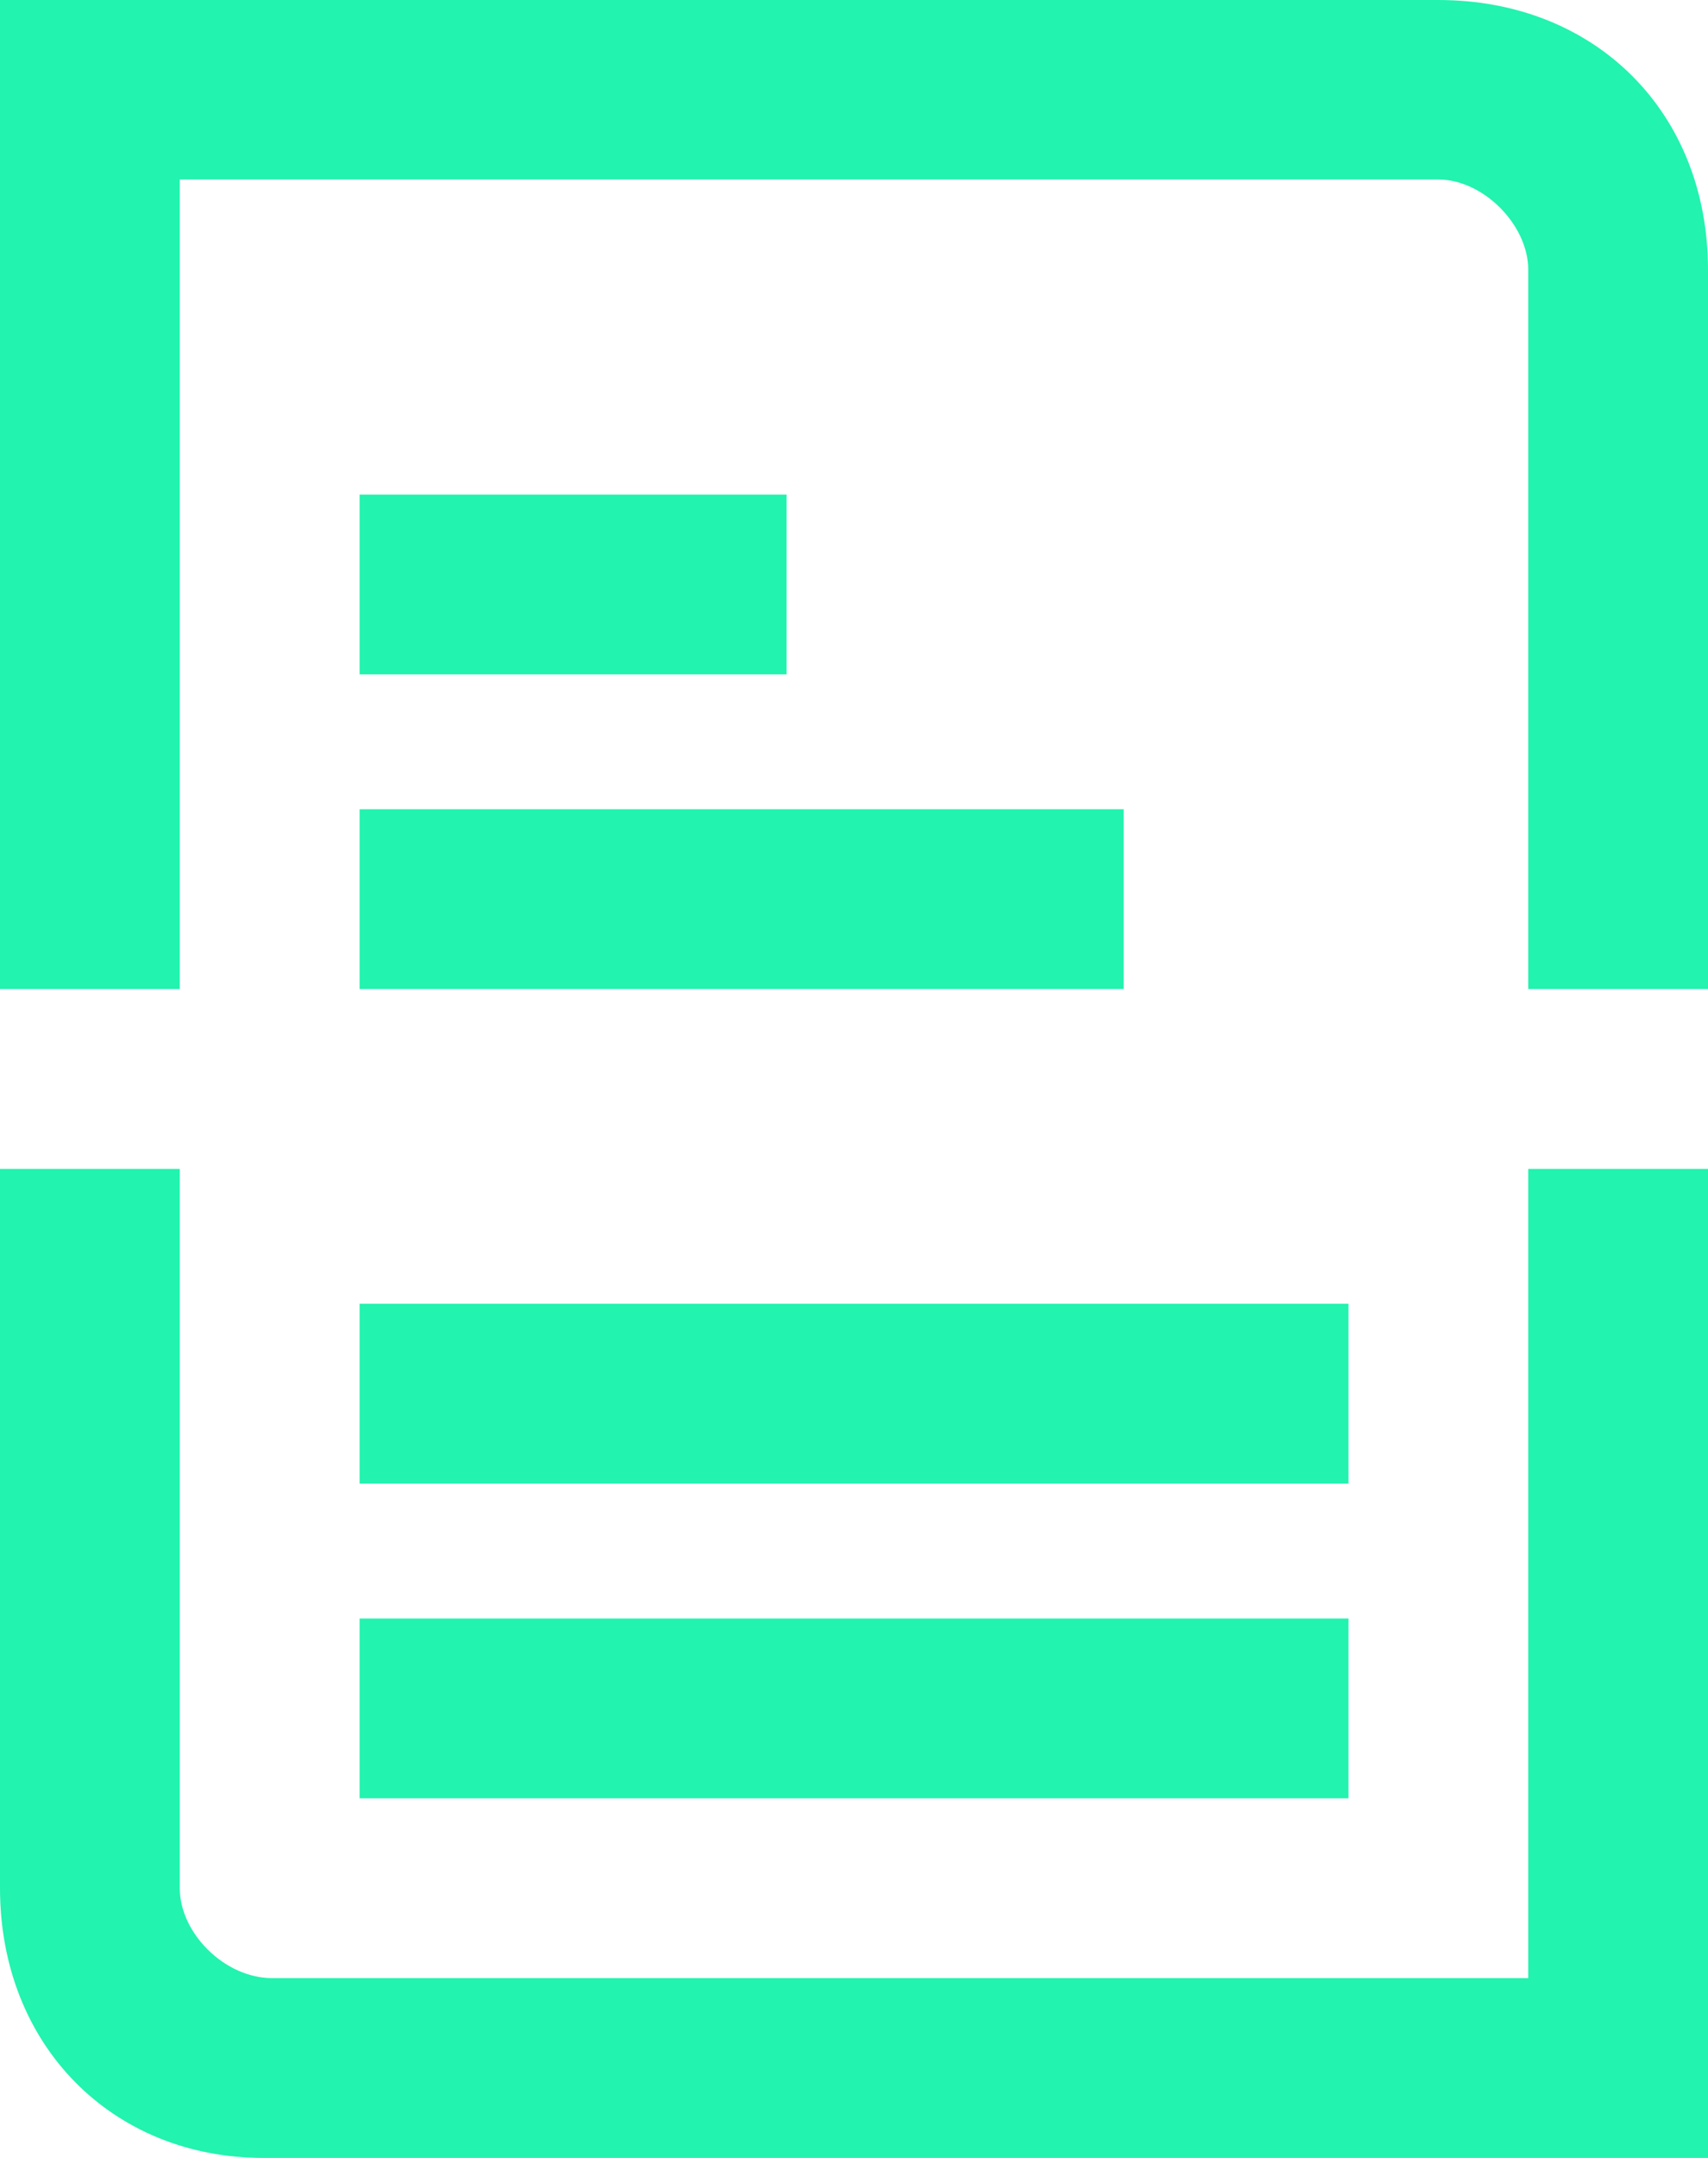
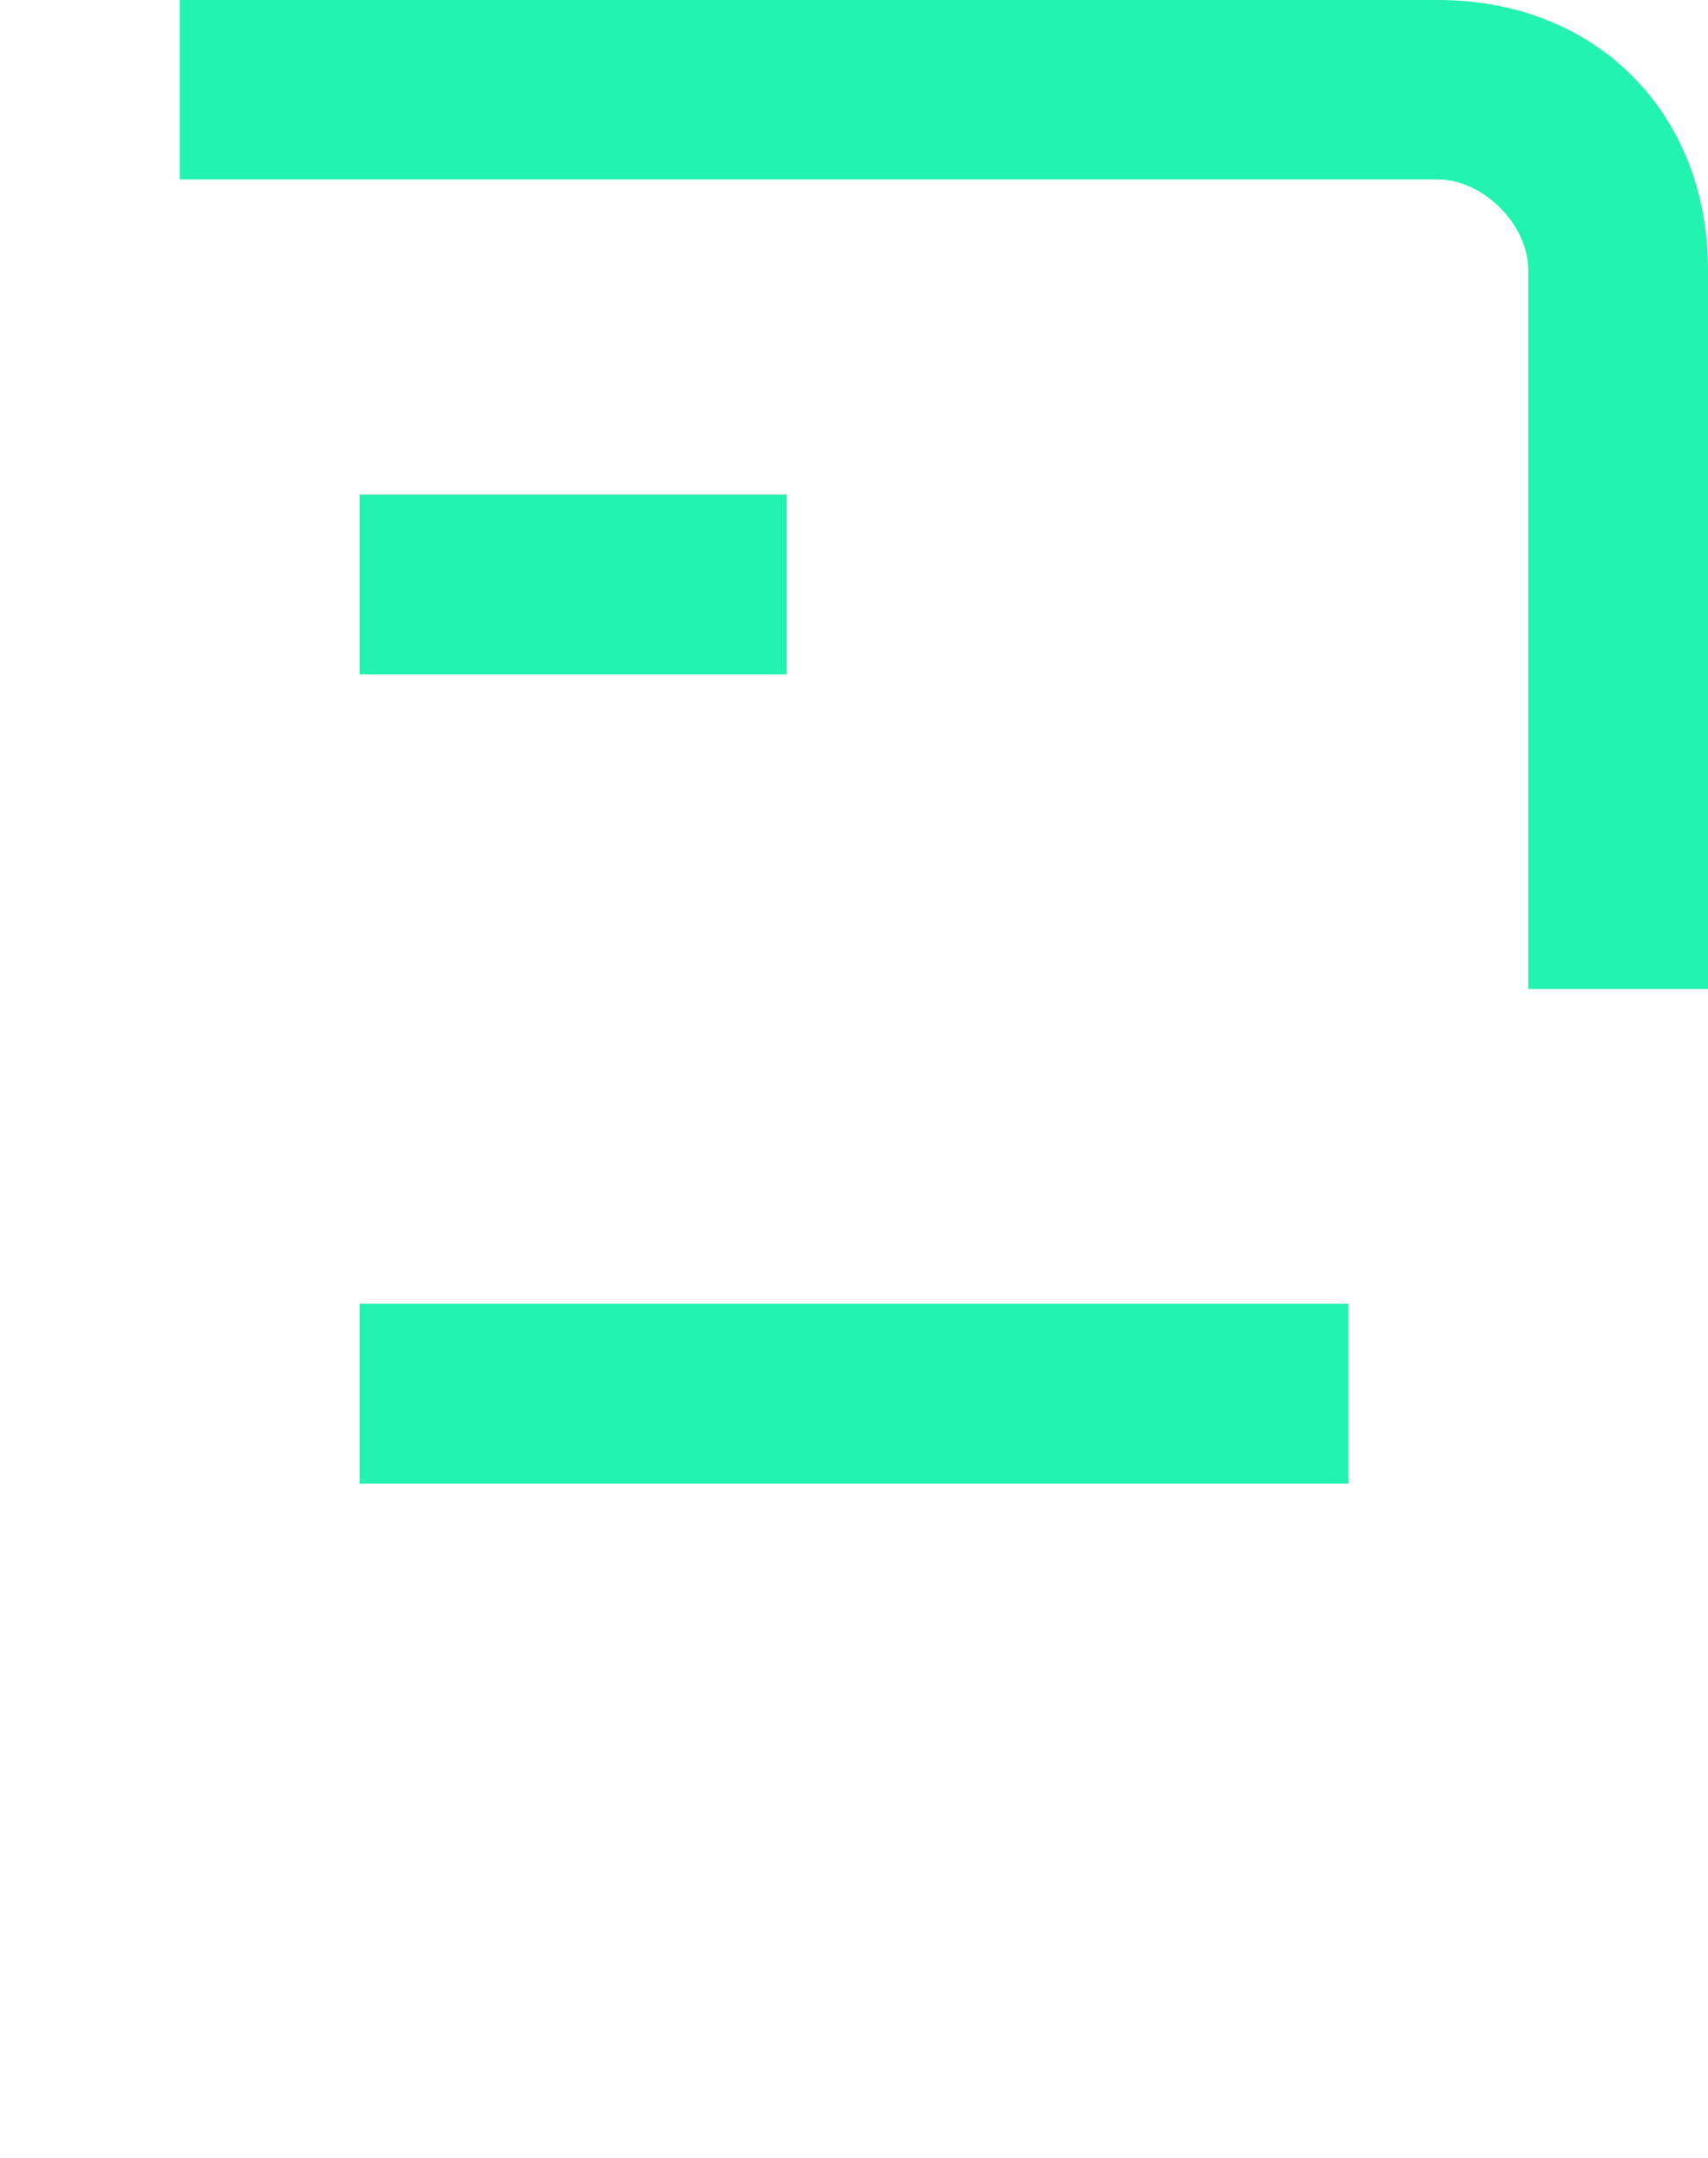
<svg xmlns="http://www.w3.org/2000/svg" id="Layer_1" data-name="Layer 1" viewBox="0 0 222.8 281.43">
  <defs>
    <style>
      .cls-1 {
        fill: #22f3af;
      }
    </style>
  </defs>
-   <path class="cls-1" d="M199.35,257.98H35.49c-6.17,0-12.04-5.86-12.04-11.73v-93.81H0v93.81c0,20.52,14.66,35.18,34.36,35.18h188.44v-128.99h-23.45v105.54Z" />
-   <path class="cls-1" d="M187.62,0H0v128.99h23.45V23.41h164.17c5.86,0,11.73,5.91,11.73,11.77v93.81h23.45V35.18c0-20.52-14.66-35.18-35.18-35.18Z" />
+   <path class="cls-1" d="M187.62,0H0h23.45V23.41h164.17c5.86,0,11.73,5.91,11.73,11.77v93.81h23.45V35.18c0-20.52-14.66-35.18-35.18-35.18Z" />
  <rect class="cls-1" x="46.91" y="64.5" width="55.7" height="23.45" />
-   <rect class="cls-1" x="46.91" y="105.54" width="99.67" height="23.45" />
  <rect class="cls-1" x="46.91" y="170.03" width="128.99" height="23.45" />
-   <rect class="cls-1" x="46.91" y="211.08" width="128.99" height="23.45" />
</svg>